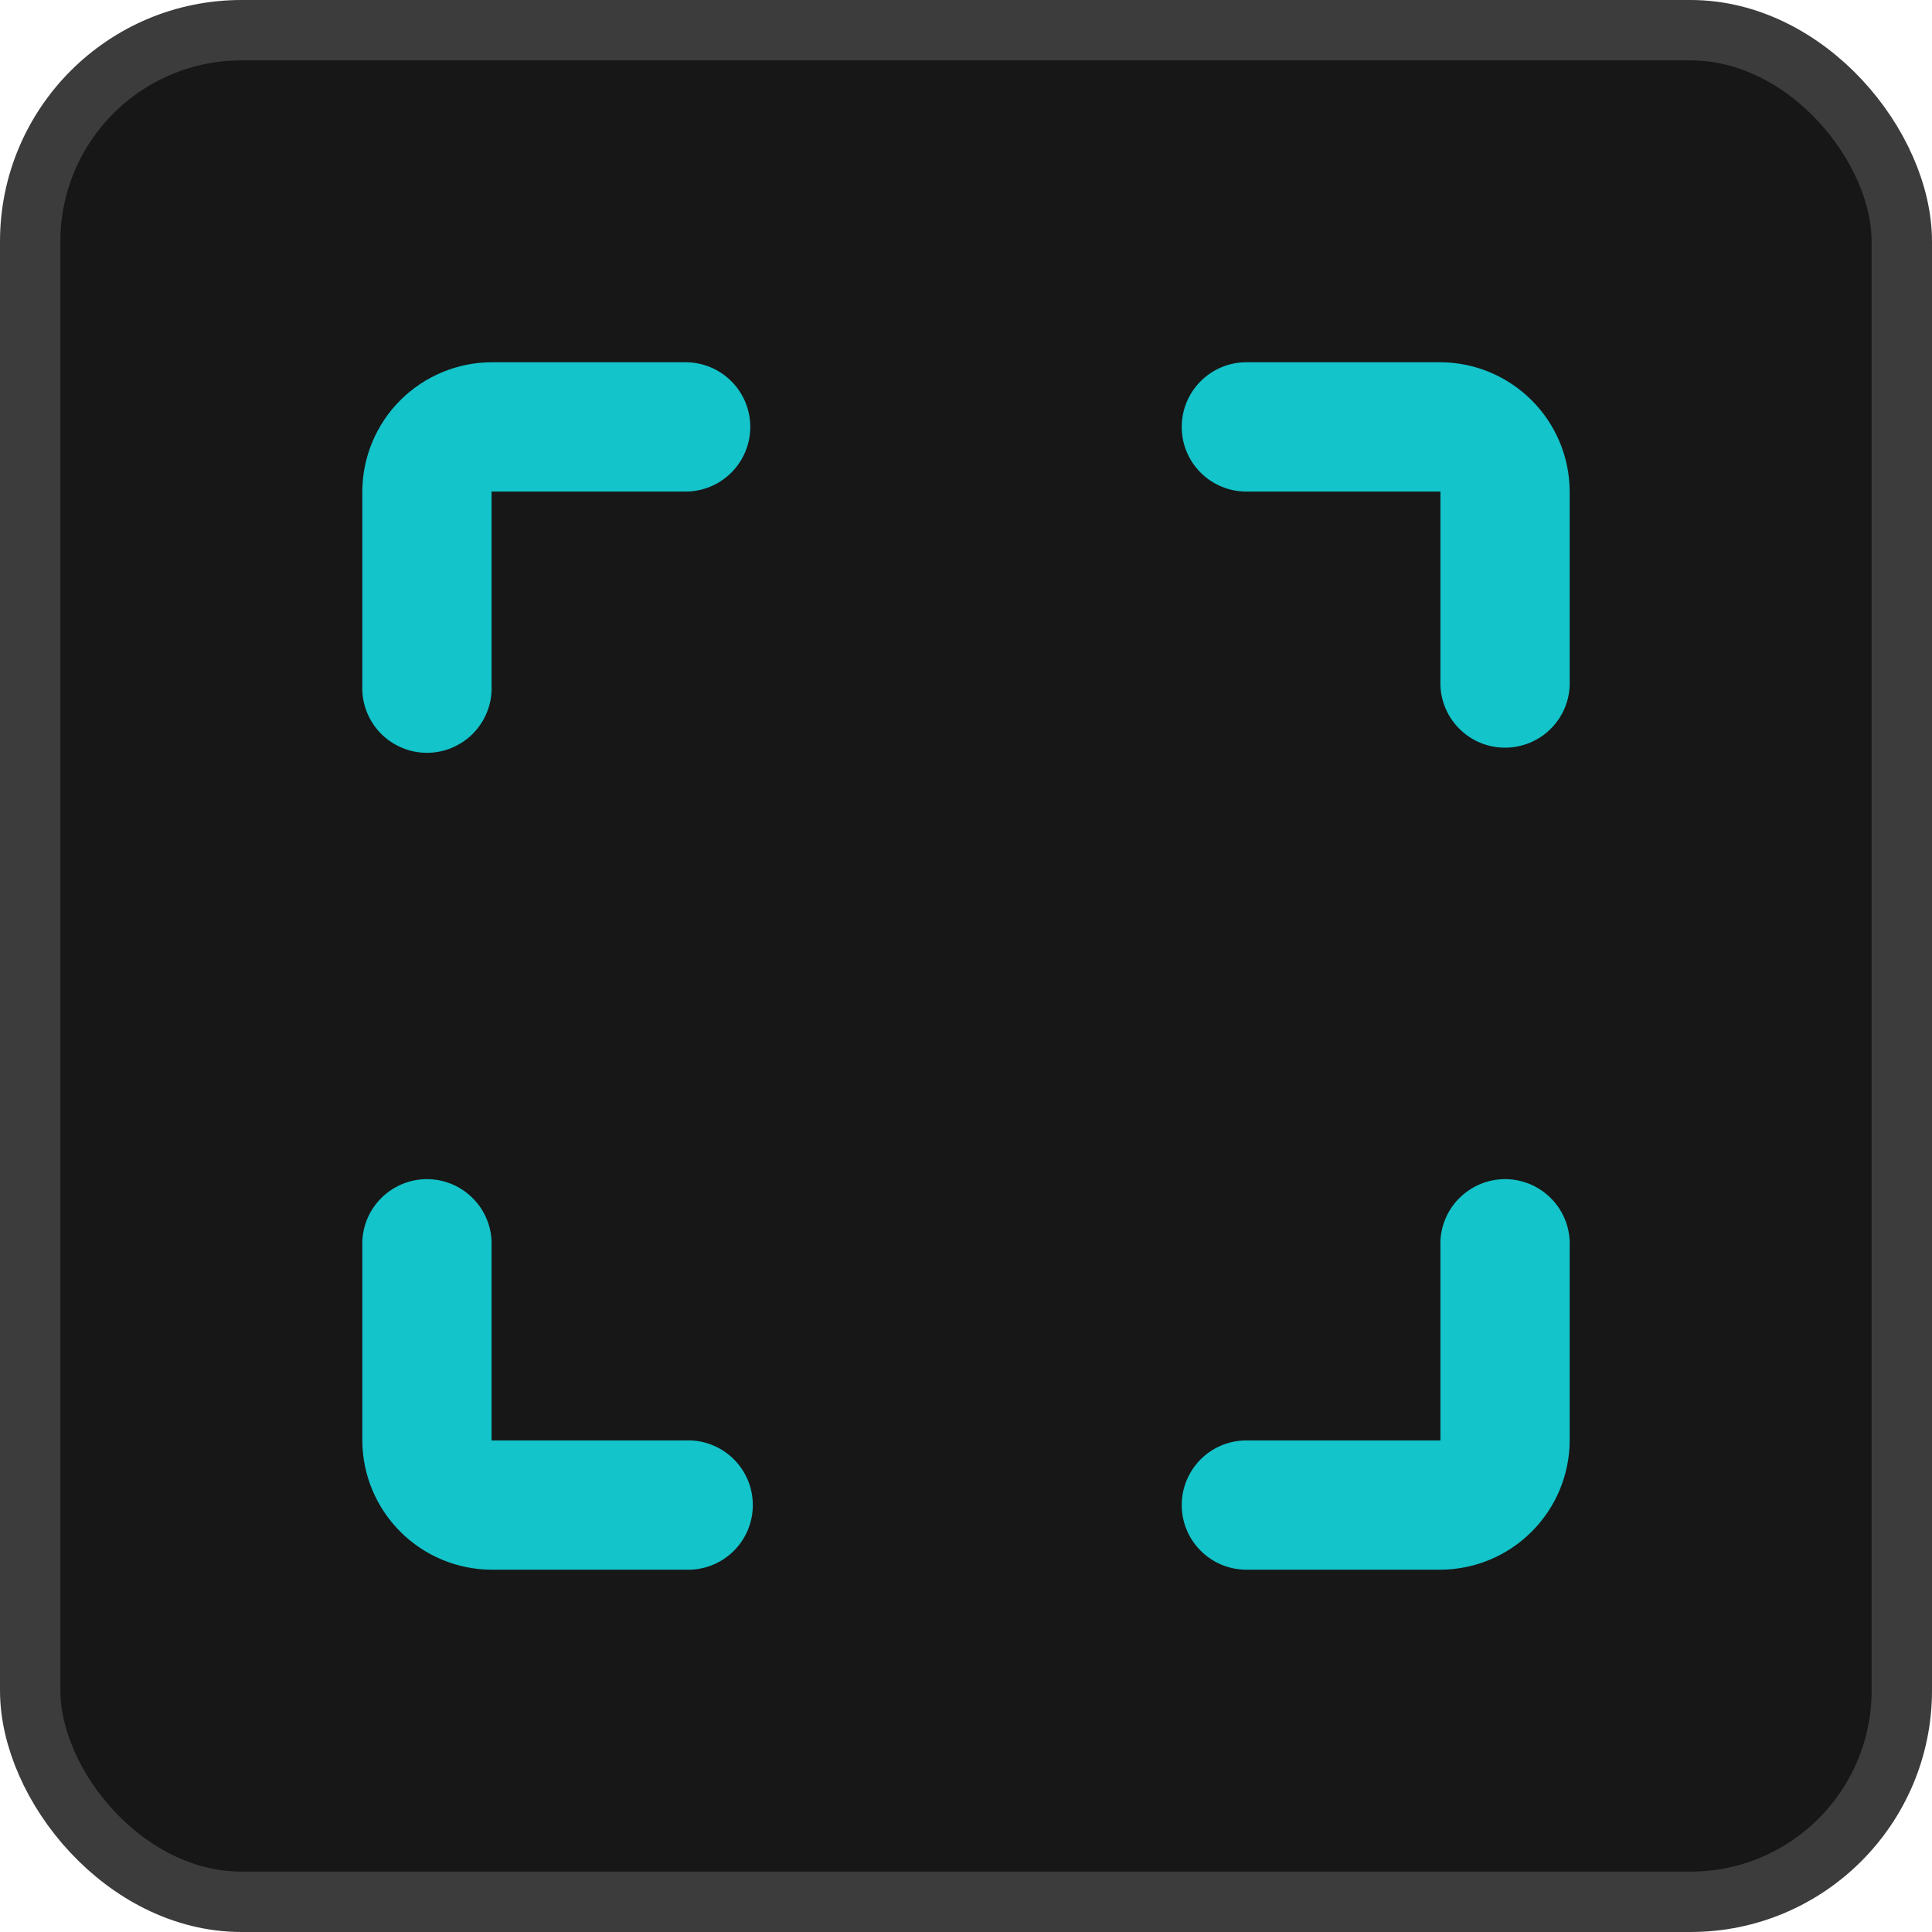
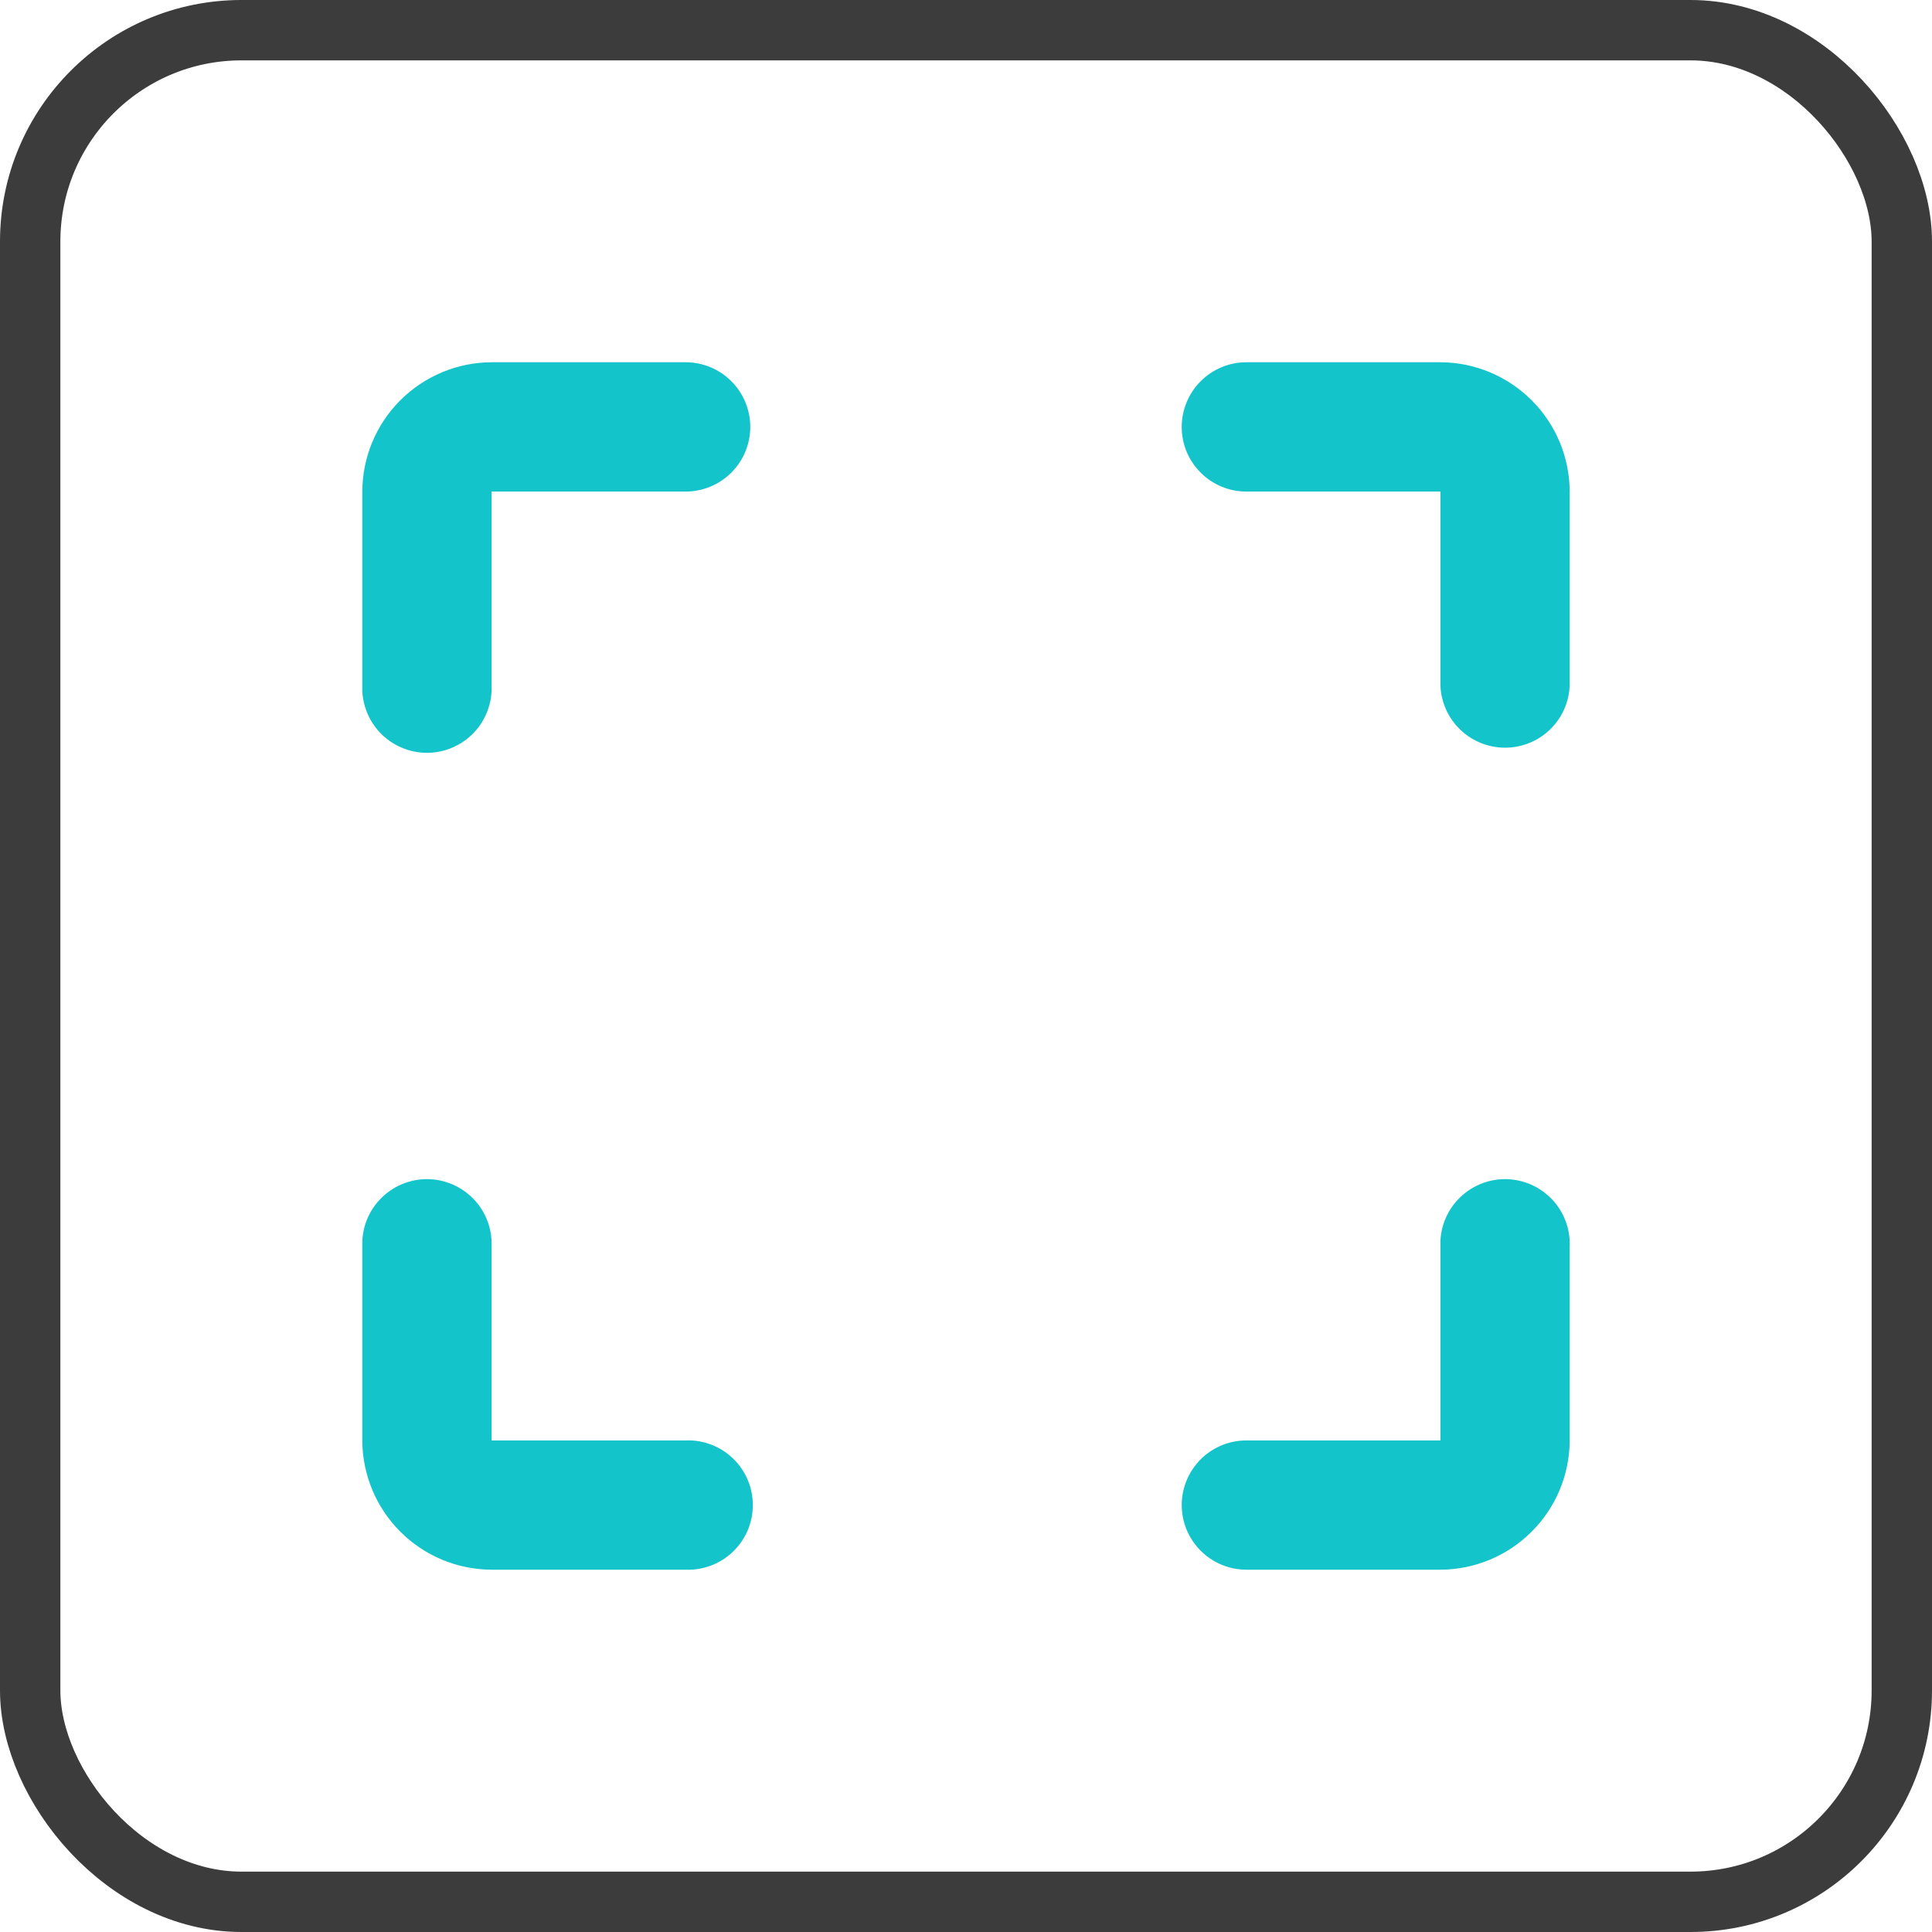
<svg xmlns="http://www.w3.org/2000/svg" width="32" height="32" viewBox="0 0 32 32" fill="none">
  <g id="Component 1499">
-     <rect x="0.5" y="0.5" width="31" height="31" rx="3.5" fill="#171717" />
    <rect x="0.5" y="0.5" width="31" height="31" rx="3.5" stroke="#3C3C3C" />
    <g id="æ¾å¤§ 1" clip-path="url(#clip0_6017_62990)">
      <path id="Vector" d="M6.001 20.644V23.858C6.003 24.425 6.229 24.968 6.63 25.369C7.032 25.771 7.575 25.997 8.142 25.999H11.355C11.5 26.005 11.643 25.981 11.778 25.93C11.913 25.879 12.036 25.801 12.14 25.701C12.244 25.601 12.327 25.481 12.384 25.348C12.44 25.215 12.469 25.073 12.469 24.928C12.469 24.784 12.44 24.641 12.384 24.509C12.327 24.376 12.244 24.256 12.14 24.156C12.036 24.056 11.913 23.978 11.778 23.927C11.643 23.875 11.5 23.852 11.355 23.858H8.142V20.644C8.148 20.5 8.125 20.356 8.073 20.221C8.022 20.087 7.944 19.963 7.844 19.86C7.744 19.756 7.624 19.673 7.491 19.616C7.359 19.56 7.216 19.53 7.072 19.53C6.927 19.53 6.785 19.56 6.652 19.616C6.519 19.673 6.399 19.756 6.299 19.86C6.199 19.963 6.121 20.087 6.07 20.221C6.019 20.356 5.995 20.5 6.001 20.644ZM12.427 7.072C12.427 6.787 12.314 6.515 12.113 6.314C11.912 6.113 11.64 6 11.355 6H8.142C7.575 6.002 7.032 6.229 6.63 6.63C6.229 7.031 6.003 7.574 6.001 8.142V11.355C5.995 11.499 6.019 11.643 6.07 11.778C6.121 11.912 6.199 12.036 6.299 12.14C6.399 12.244 6.519 12.326 6.652 12.383C6.785 12.44 6.927 12.469 7.072 12.469C7.216 12.469 7.359 12.44 7.491 12.383C7.624 12.326 7.744 12.244 7.844 12.14C7.944 12.036 8.022 11.912 8.073 11.778C8.125 11.643 8.148 11.499 8.142 11.355V8.142H11.355C11.639 8.142 11.912 8.029 12.113 7.828C12.313 7.628 12.427 7.356 12.427 7.072ZM19.573 7.072C19.573 7.663 20.053 8.142 20.645 8.142H23.858V11.355C23.869 11.632 23.986 11.893 24.186 12.085C24.385 12.277 24.651 12.384 24.928 12.384C25.205 12.384 25.471 12.277 25.671 12.085C25.871 11.893 25.988 11.632 25.999 11.355V8.142C25.997 7.574 25.771 7.031 25.369 6.63C24.968 6.229 24.425 6.002 23.858 6H20.645C20.36 6 20.088 6.113 19.887 6.314C19.686 6.515 19.573 6.787 19.573 7.072ZM19.573 24.927C19.573 25.519 20.053 25.999 20.645 25.999H23.858C24.425 25.997 24.968 25.771 25.369 25.369C25.771 24.968 25.997 24.425 25.999 23.858V20.644C26.005 20.5 25.981 20.356 25.93 20.221C25.879 20.087 25.801 19.963 25.701 19.86C25.601 19.756 25.481 19.673 25.348 19.616C25.215 19.56 25.073 19.53 24.928 19.53C24.784 19.53 24.641 19.56 24.509 19.616C24.376 19.673 24.256 19.756 24.156 19.86C24.056 19.963 23.978 20.087 23.927 20.221C23.875 20.356 23.852 20.5 23.858 20.644V23.858H20.645C20.361 23.858 20.088 23.97 19.887 24.171C19.687 24.372 19.573 24.644 19.573 24.927Z" fill="#13C4CA" />
    </g>
  </g>
  <defs>
    <clipPath id="clip0_6017_62990">
      <rect width="20" height="20" fill="white" transform="translate(6 6)" />
    </clipPath>
  </defs>
</svg>